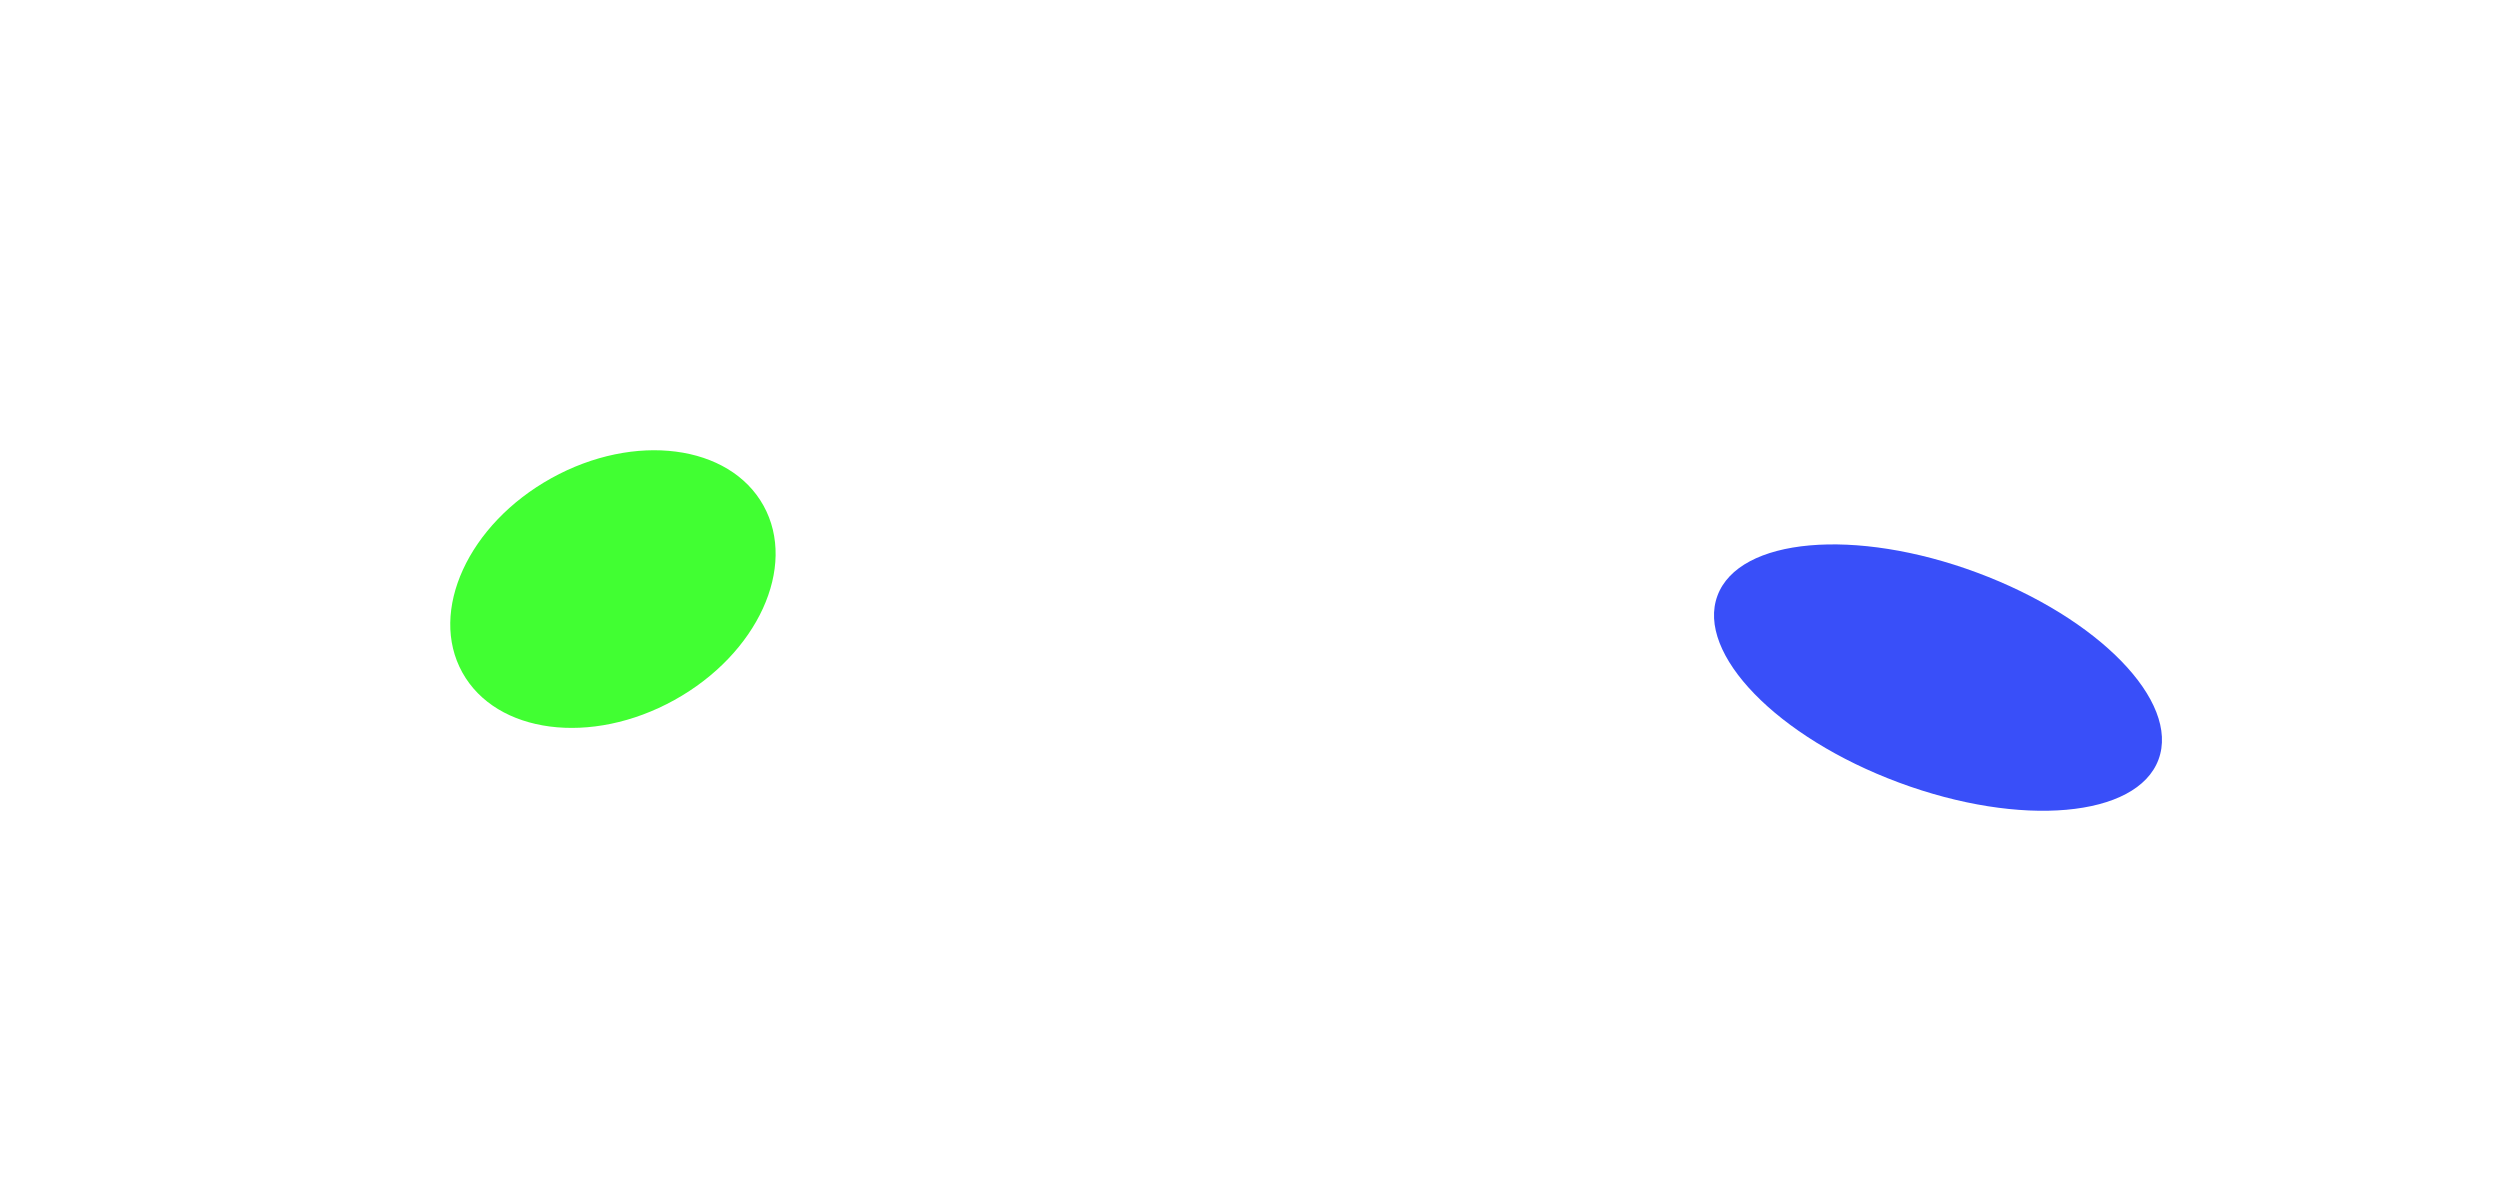
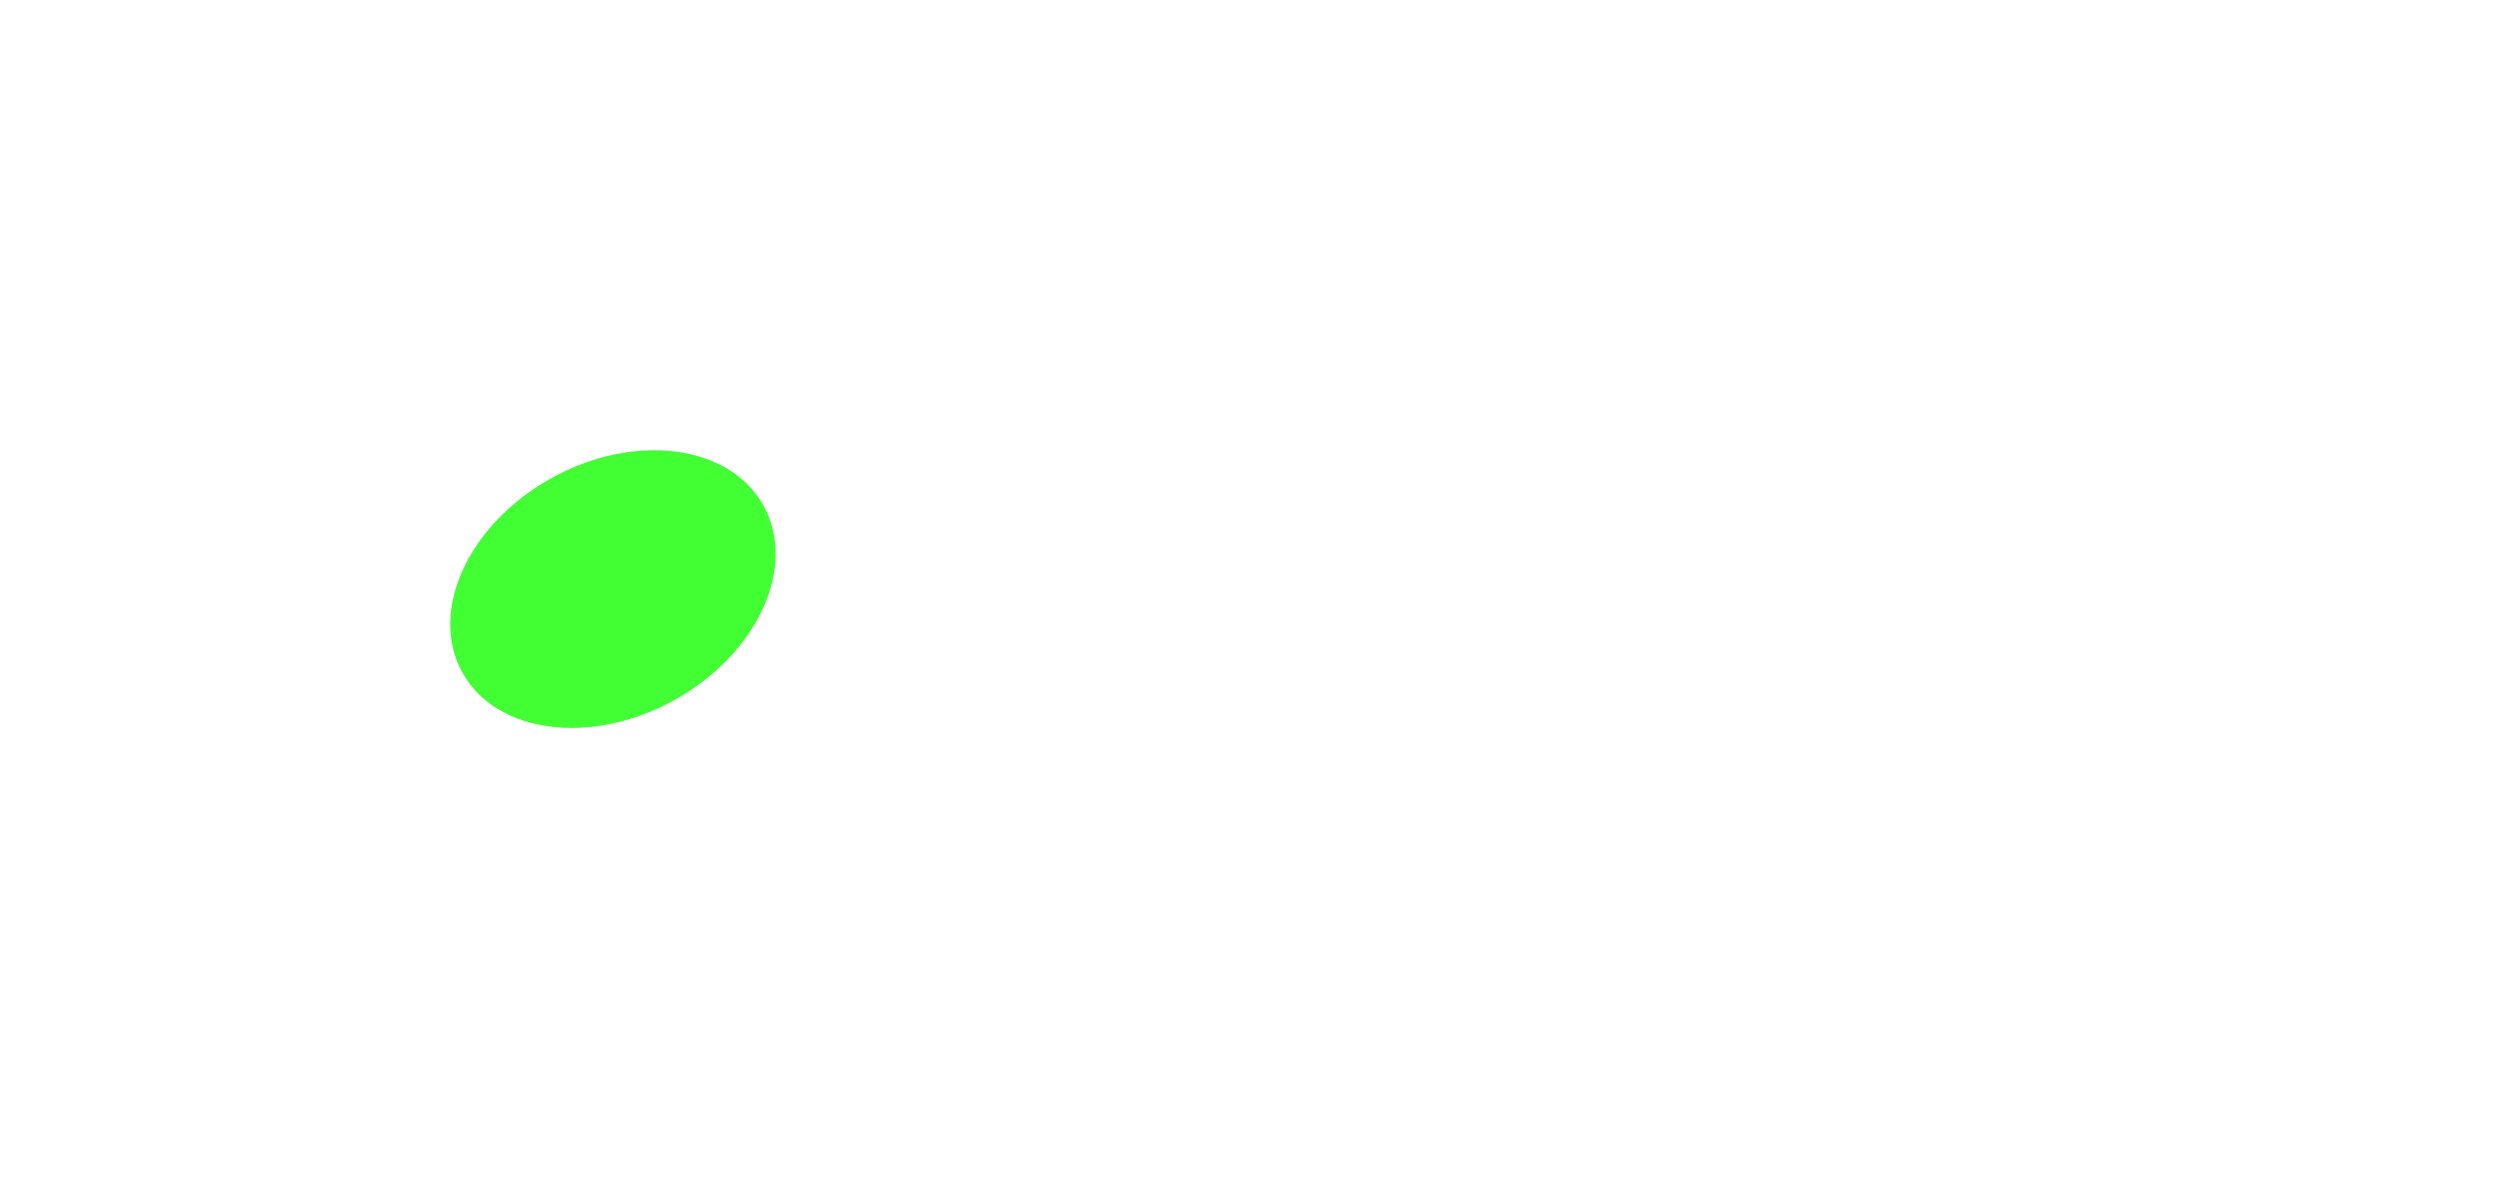
<svg xmlns="http://www.w3.org/2000/svg" width="2221" height="1047" viewBox="0 0 2221 1047" fill="none">
  <g filter="url(#filter0_f_2479_71)">
-     <ellipse cx="1721.71" cy="601.973" rx="209" ry="99.504" transform="rotate(20.385 1721.71 601.973)" fill="#394FF9" />
-   </g>
+     </g>
  <g filter="url(#filter1_f_2479_71)">
    <ellipse cx="544.532" cy="523.336" rx="152.936" ry="112.69" transform="rotate(-28.989 544.532 523.336)" fill="#41FF32" />
  </g>
  <defs>
    <filter id="filter0_f_2479_71" x="1222.73" y="183.648" width="997.973" height="836.65" filterUnits="userSpaceOnUse" color-interpolation-filters="sRGB">
      <feFlood flood-opacity="0" result="BackgroundImageFix" />
      <feBlend mode="normal" in="SourceGraphic" in2="BackgroundImageFix" result="shape" />
      <feGaussianBlur stdDeviation="150" result="effect1_foregroundBlur_2479_71" />
    </filter>
    <filter id="filter1_f_2479_71" x="0" y="6.10352e-05" width="1089.06" height="1046.67" filterUnits="userSpaceOnUse" color-interpolation-filters="sRGB">
      <feFlood flood-opacity="0" result="BackgroundImageFix" />
      <feBlend mode="normal" in="SourceGraphic" in2="BackgroundImageFix" result="shape" />
      <feGaussianBlur stdDeviation="200" result="effect1_foregroundBlur_2479_71" />
    </filter>
  </defs>
</svg>